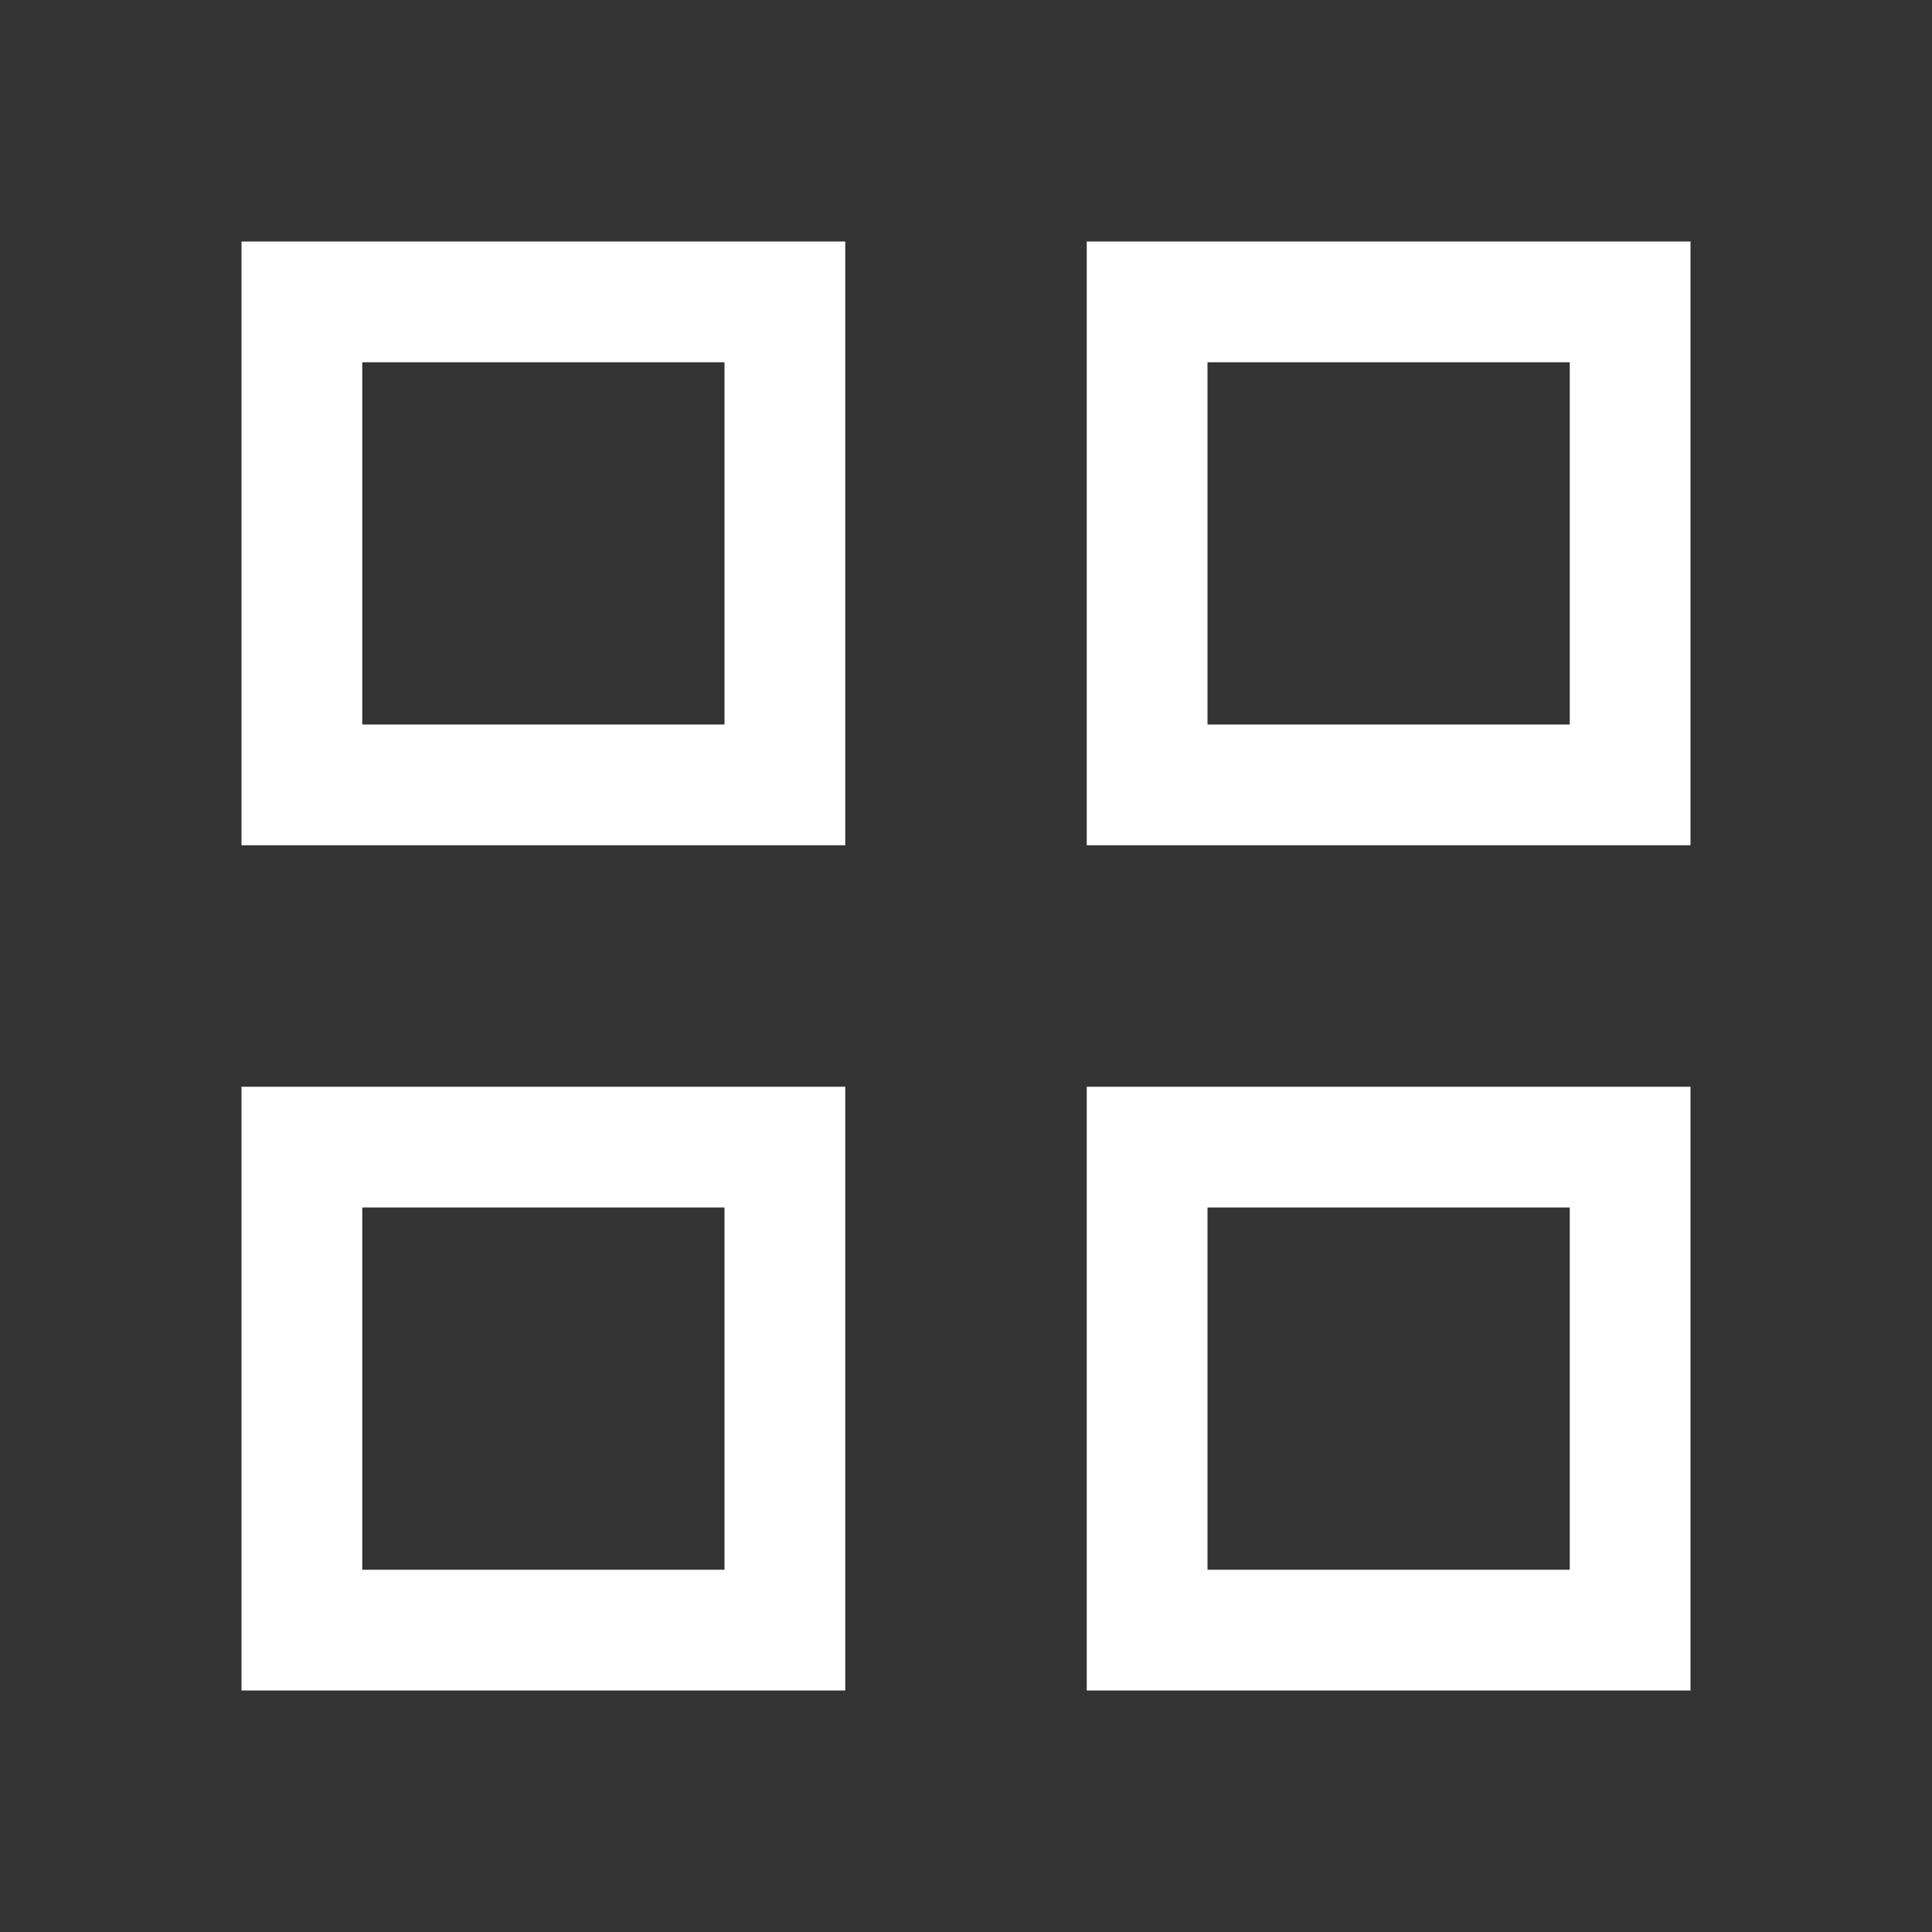
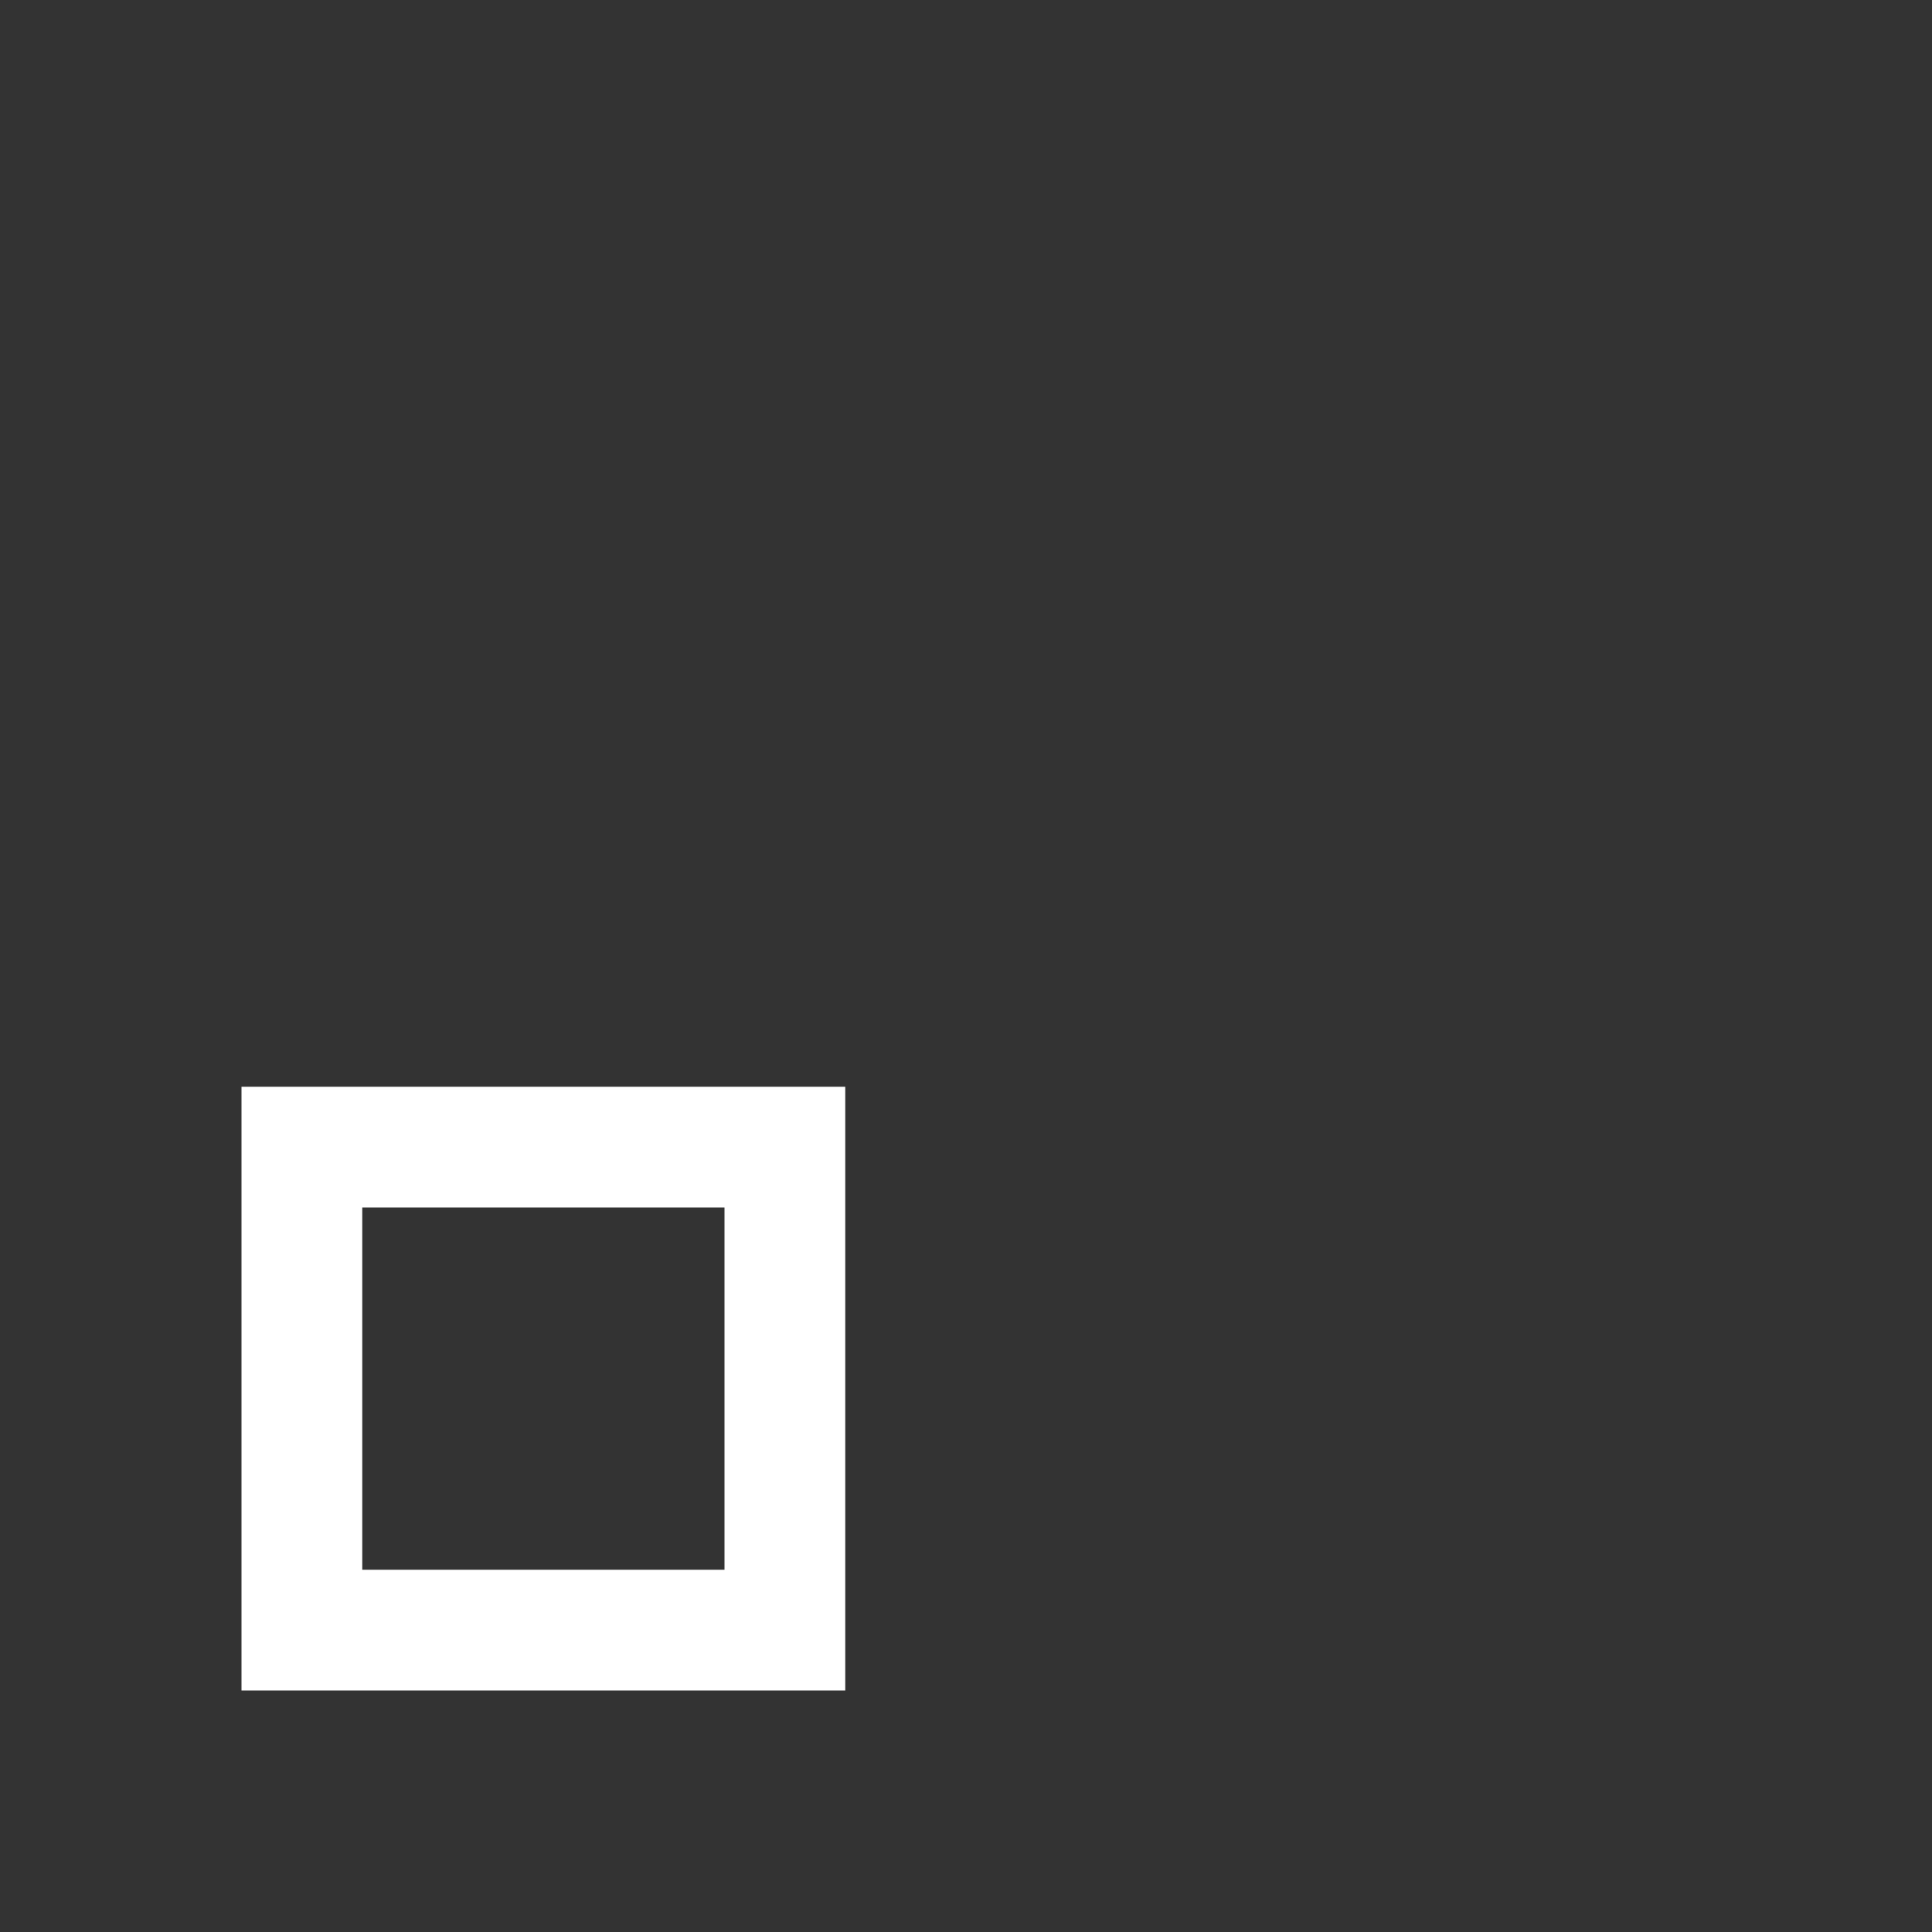
<svg xmlns="http://www.w3.org/2000/svg" version="1.1" id="Ebene_1" x="0px" y="0px" viewBox="0 0 24 24" style="enable-background:new 0 0 24 24;" xml:space="preserve">
  <rect x="0" y="0" width="24" height="24" fill="#333333" stroke="none" />
  <style type="text/css">
	.st0{fill:#FFFFFF;}
</style>
-   <path class="st0" d="M10.5,10.5H3V3h7.5V10.5z M4.5,9H9V4.5H4.5V9z" />
-   <path class="st0" d="M21,10.5h-7.5V3H21V10.5z M15,9h4.5V4.5H15V9z" />
  <path class="st0" d="M10.5,21H3v-7.5h7.5V21z M4.5,19.5H9V15H4.5V19.5z" />
-   <path class="st0" d="M21,21h-7.5v-7.5H21V21z M15,19.5h4.5V15H15V19.5z" />
</svg>